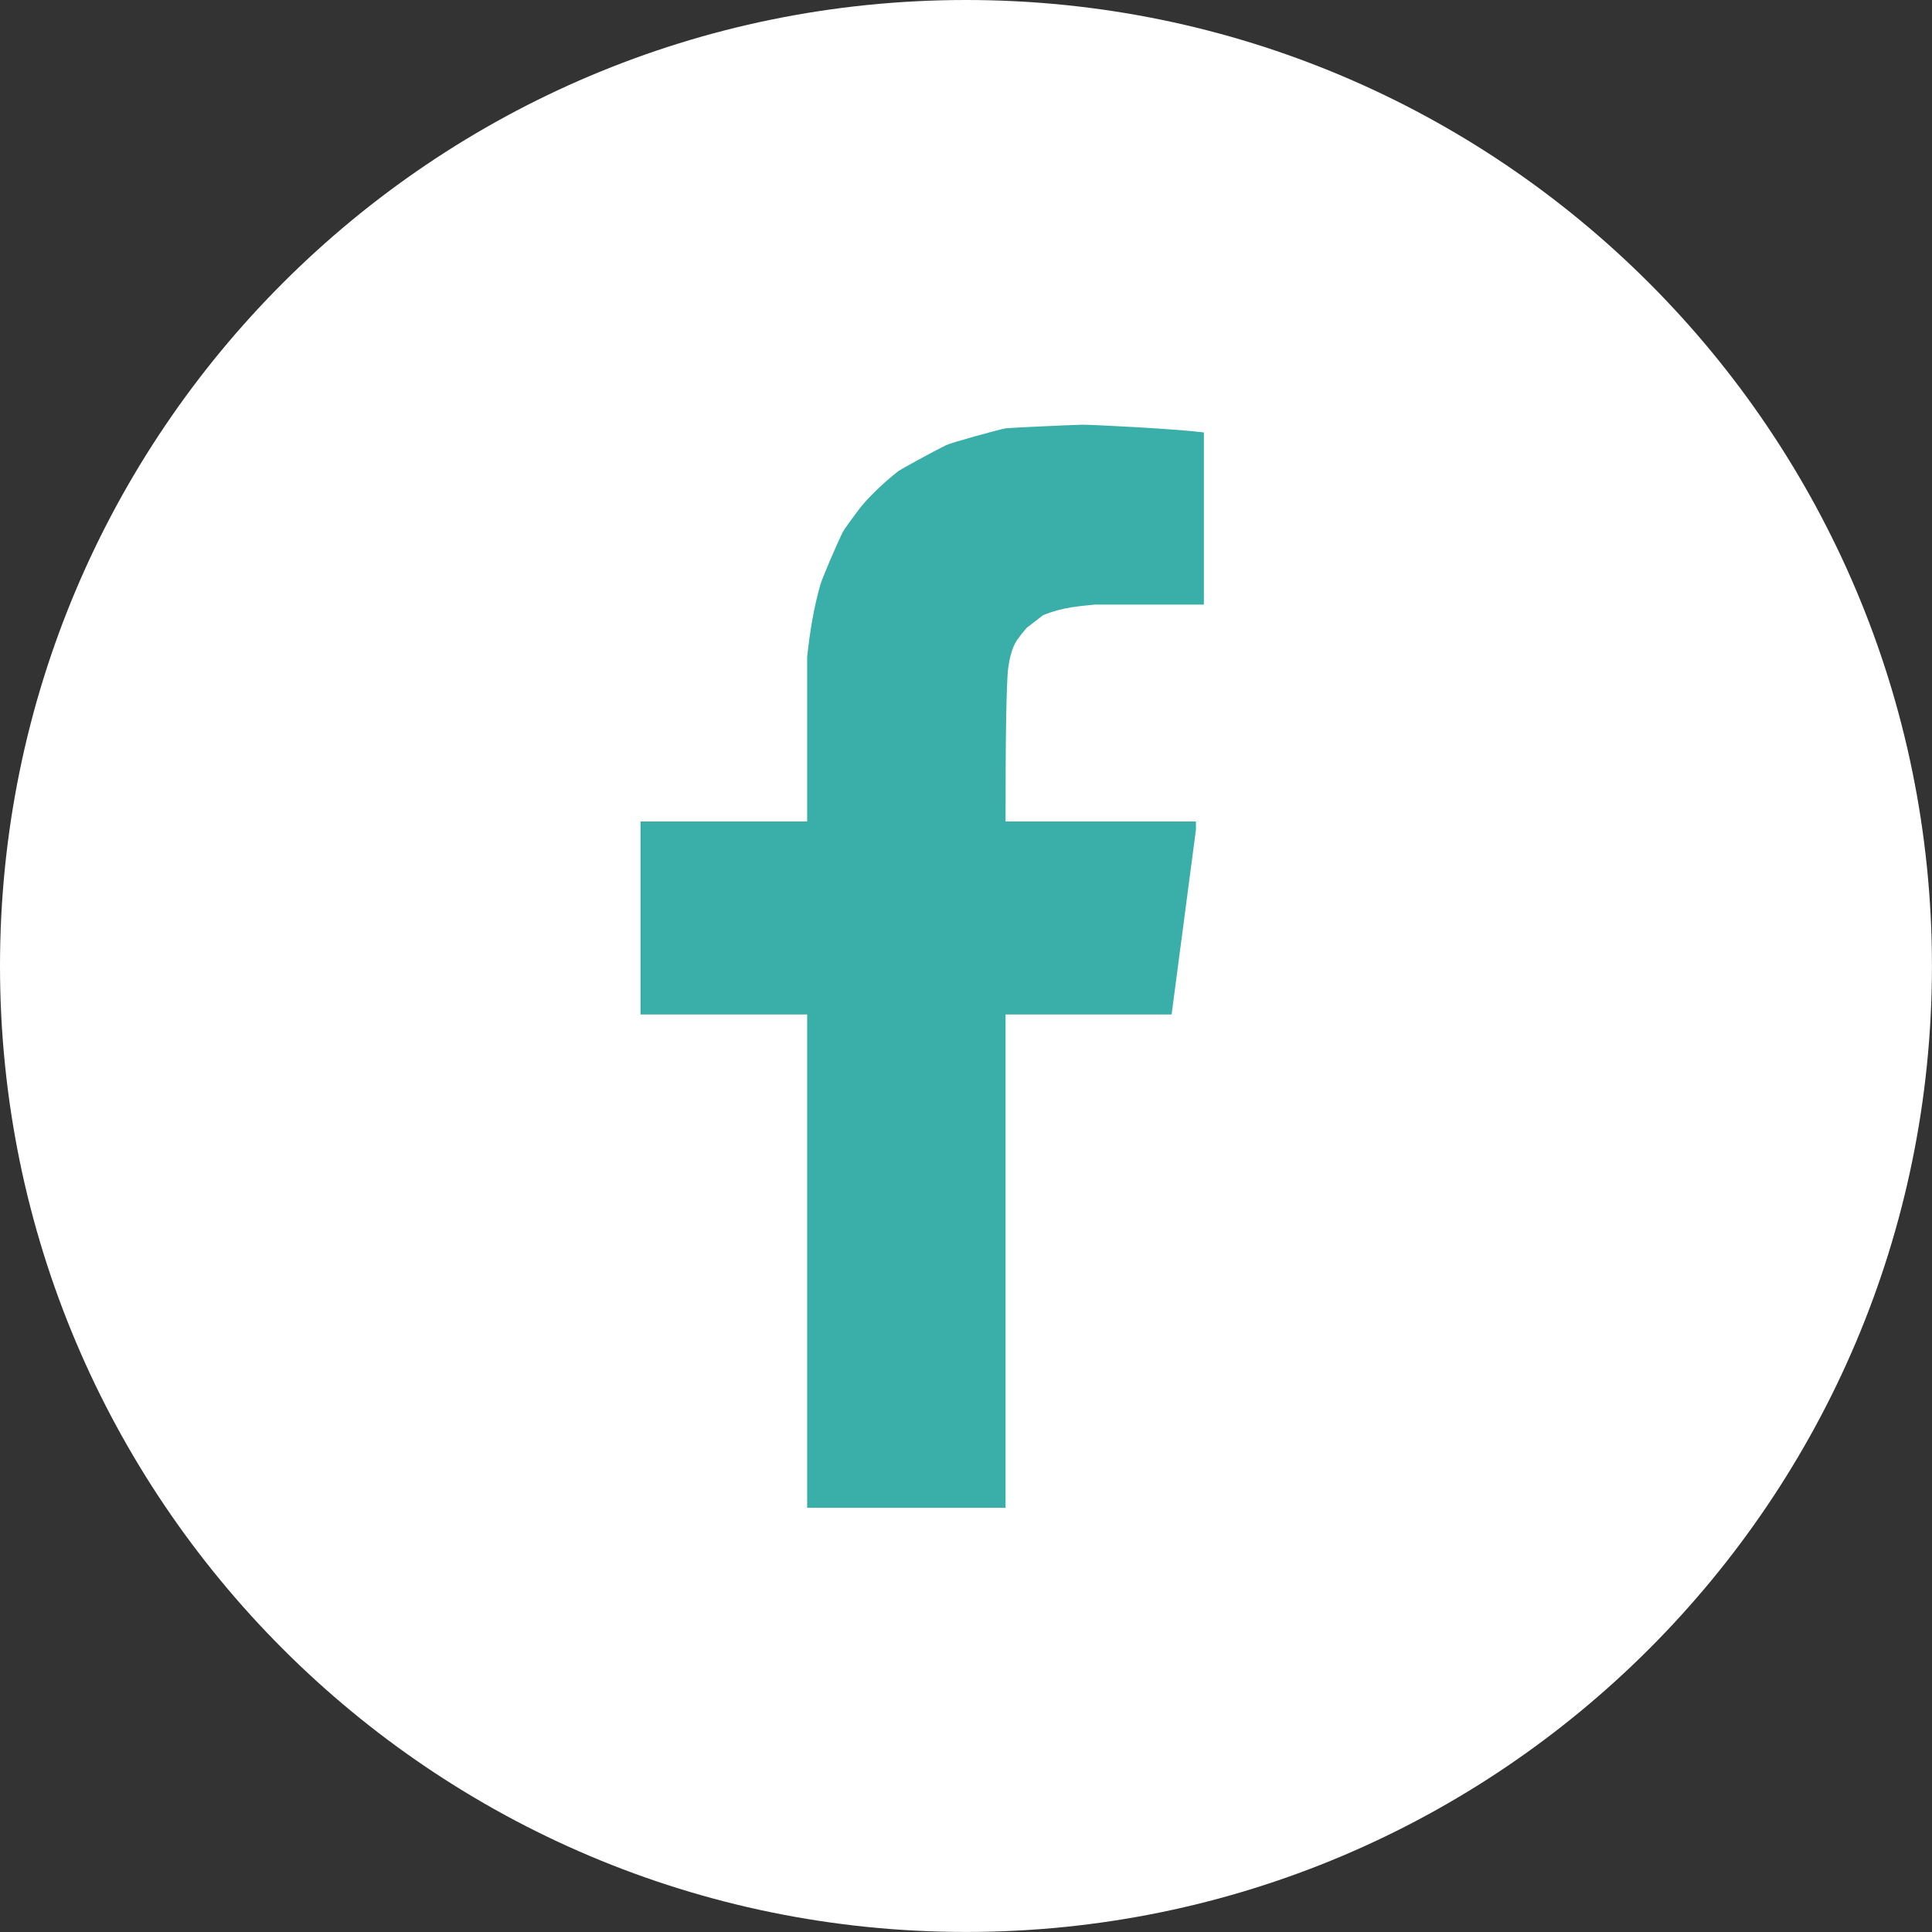
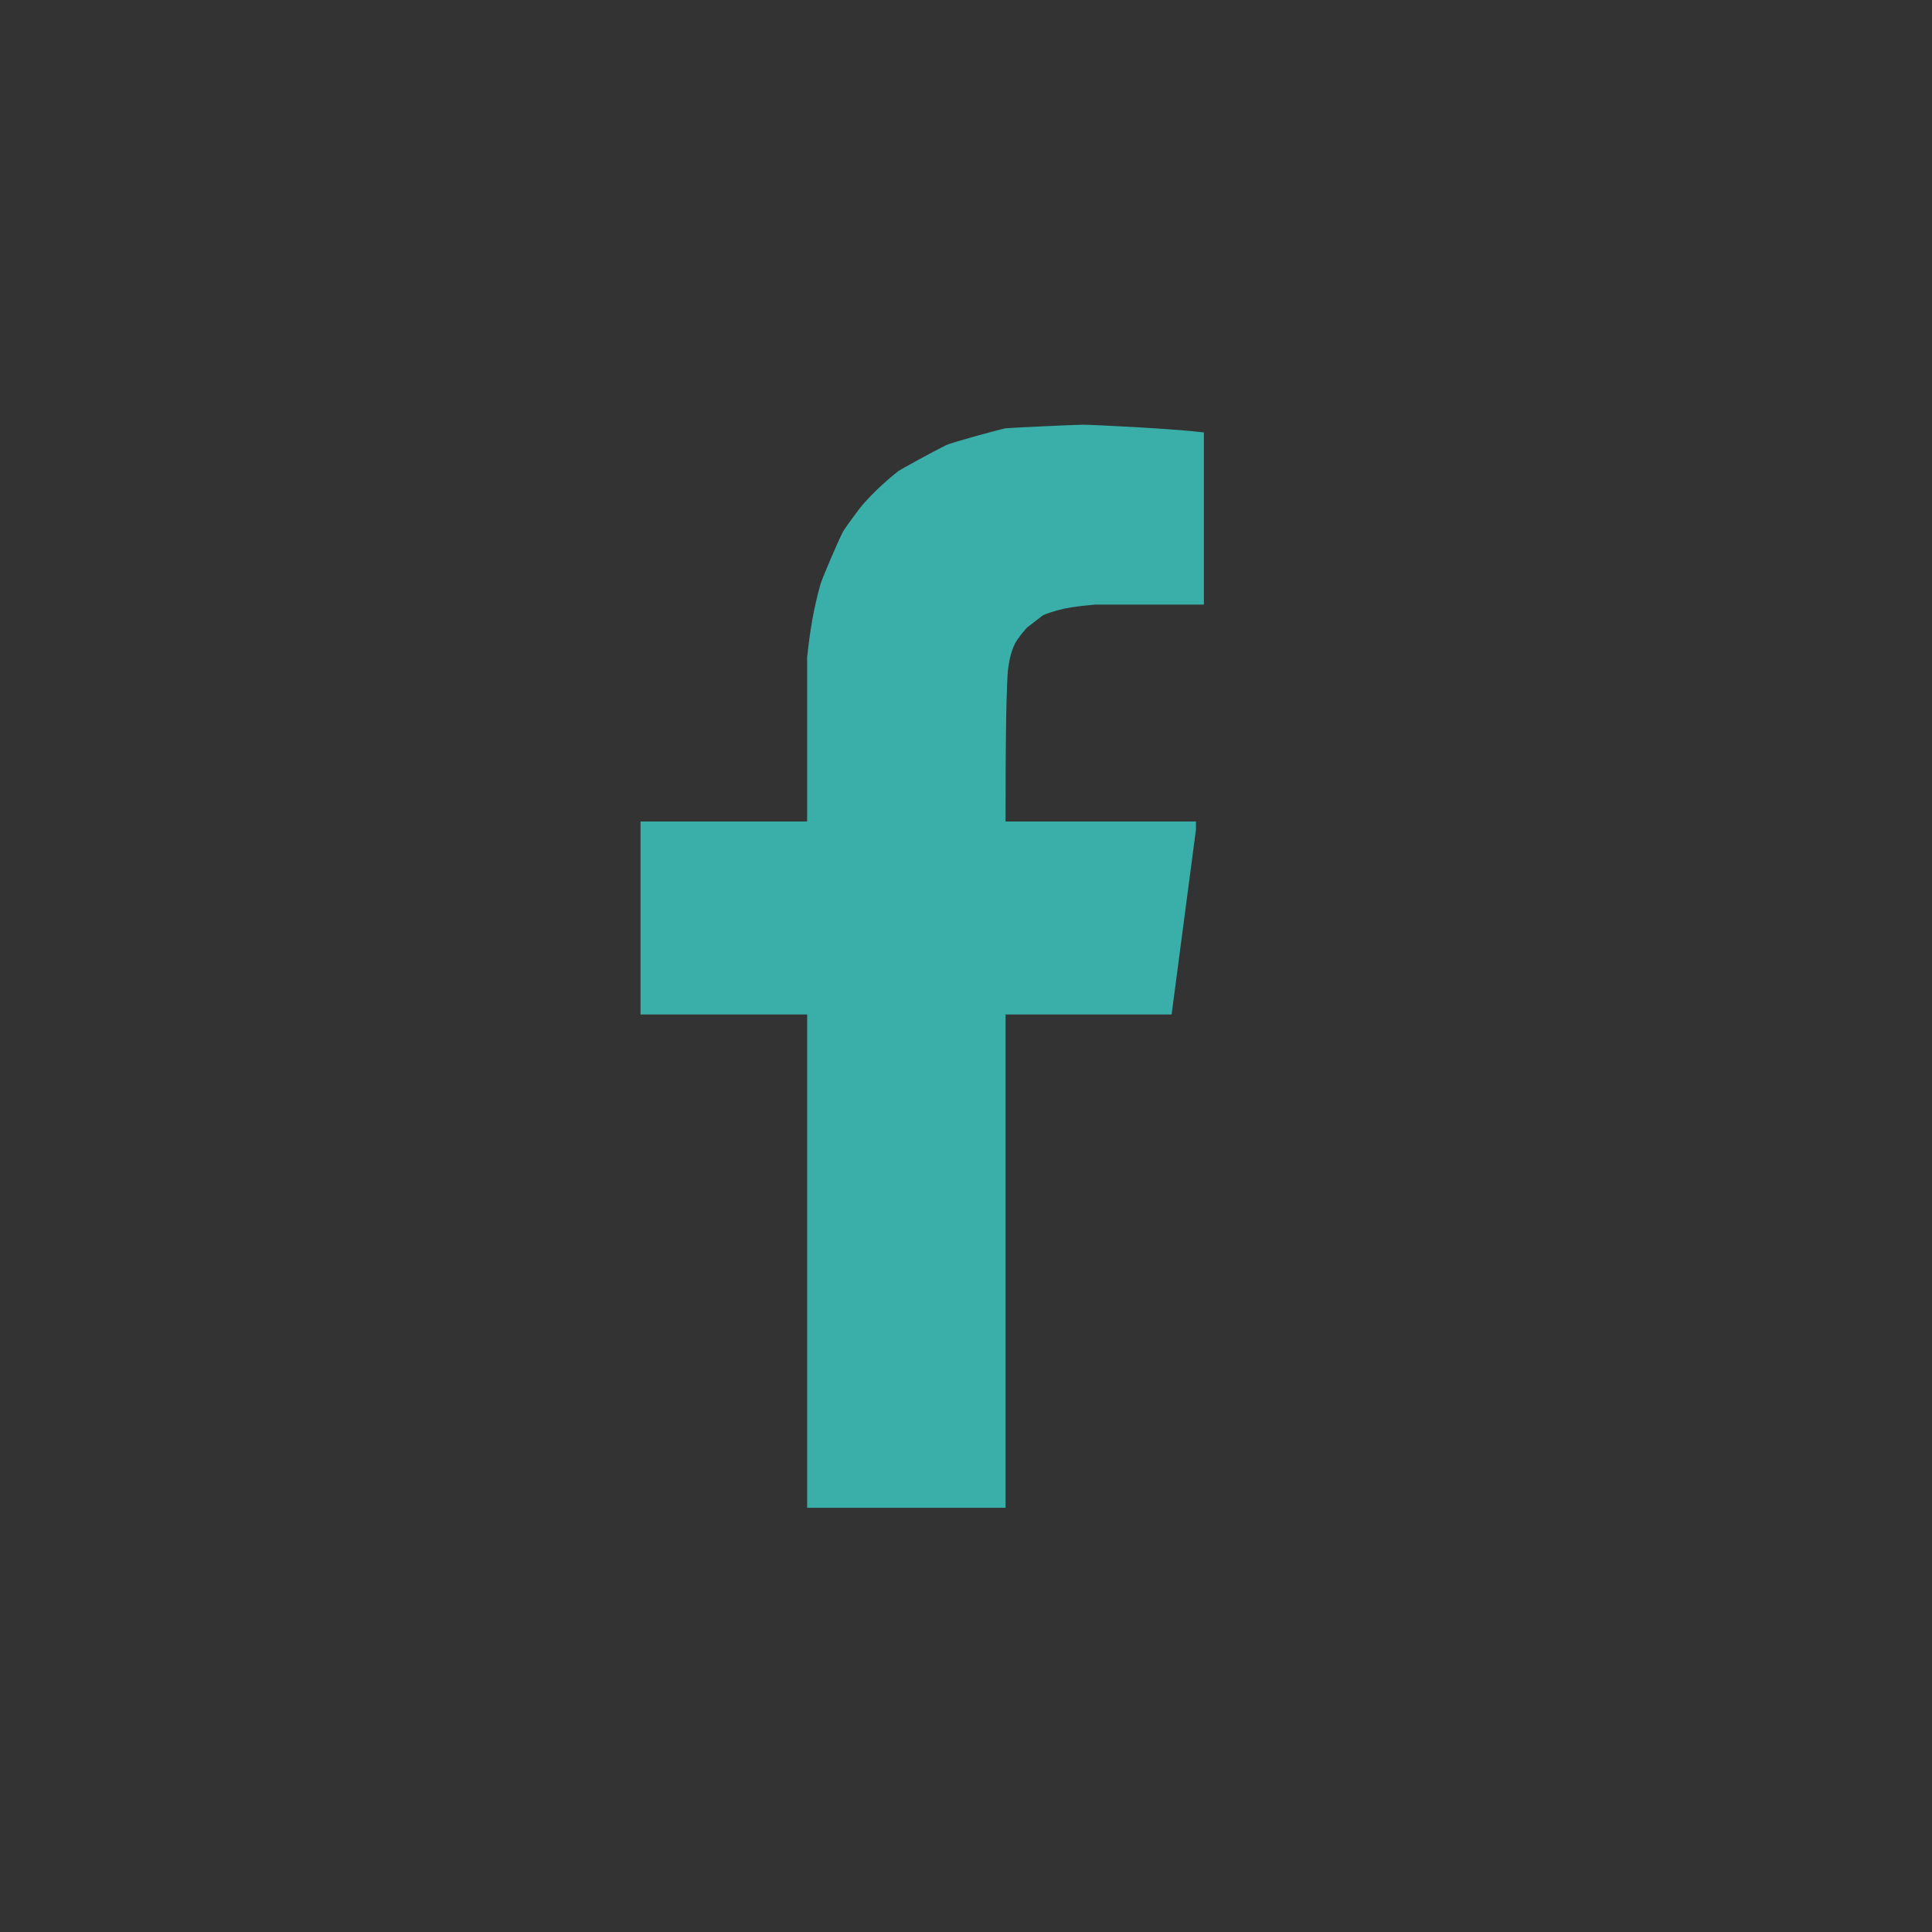
<svg xmlns="http://www.w3.org/2000/svg" version="1.1" width="40" height="40">
  <rect width="100%" height="100%" fill="#333333" stroke="none" />
  <g id="dp_dp001">
-     <path id="dp_path002" fill="white" fill-rule="evenodd" d="M 20,0 C 31.045,0 39.999,8.953 39.999,20 C 39.999,31.045 31.045,39.999 20,39.999 C 8.953,39.999 0,31.045 0,20 C 0,8.953 8.953,0 20,0 Z " />
    <path id="dp_path003" fill="#3aafa9" fill-rule="evenodd" d="M 16.711,31.217 L 16.711,21.004 C 15.561,21.004 14.412,21.004 13.261,21.004 C 13.261,19.672 13.261,18.34 13.261,17.008 C 14.412,17.008 15.561,17.008 16.711,17.008 C 16.711,15.875 16.711,14.743 16.711,13.609 C 16.764,13.101 16.844,12.596 16.985,12.104 C 17.023,11.971 17.333,11.244 17.451,11.012 C 17.487,10.941 17.8,10.519 17.848,10.464 C 18.076,10.201 18.328,9.968 18.601,9.752 C 18.665,9.708 19.321,9.348 19.587,9.217 C 19.697,9.163 20.639,8.904 20.824,8.867 C 21.004,8.852 22.06,8.803 22.409,8.793 C 22.637,8.793 24.319,8.877 24.925,8.953 C 24.925,10.14 24.925,11.329 24.925,12.517 C 24.176,12.517 23.427,12.517 22.677,12.517 C 22.515,12.532 22.353,12.548 22.189,12.573 C 21.989,12.604 21.784,12.659 21.596,12.737 L 21.255,13 C 21.187,13.077 21.123,13.159 21.063,13.243 C 20.94,13.421 20.891,13.681 20.867,13.888 C 20.856,13.991 20.84,14.421 20.832,14.845 C 20.82,15.567 20.819,16.287 20.819,17.008 C 22.132,17.008 23.447,17.008 24.761,17.008 C 24.761,17.063 24.761,17.119 24.761,17.175 C 24.592,18.452 24.425,19.729 24.257,21.004 C 23.112,21.004 21.964,21.004 20.819,21.004 C 20.819,24.409 20.819,27.813 20.819,31.217 Z " />
  </g>
</svg>